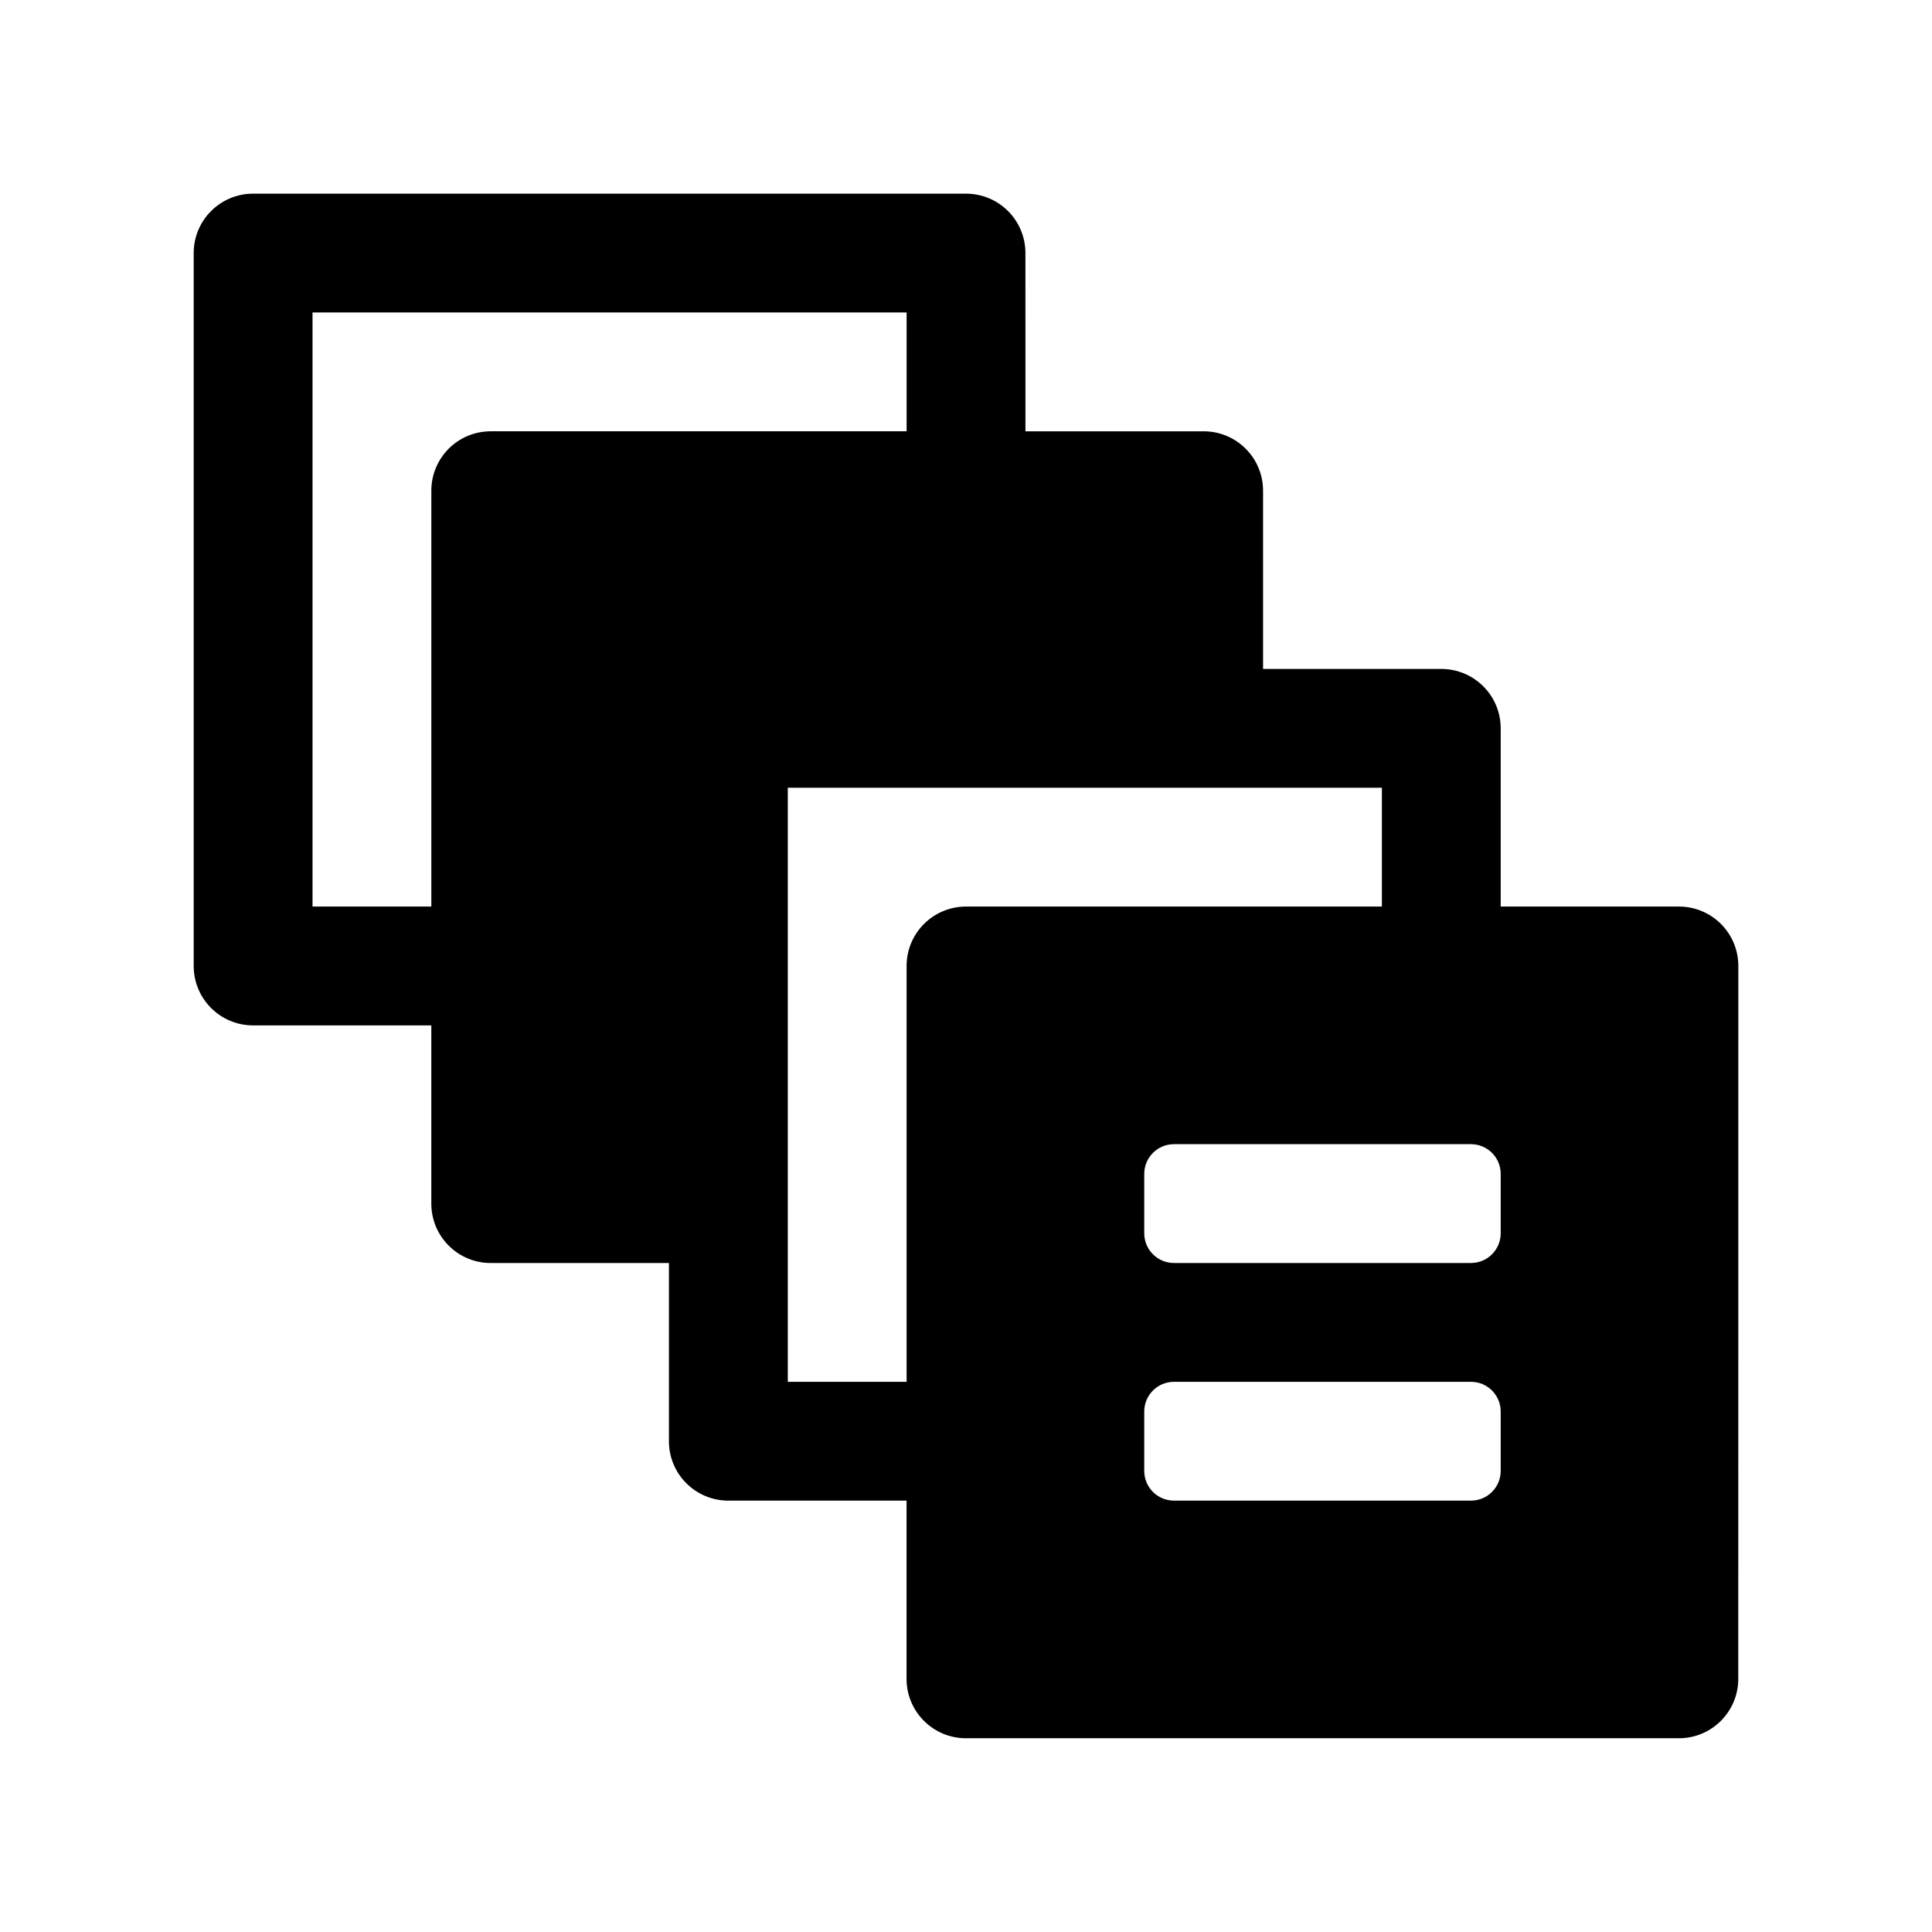
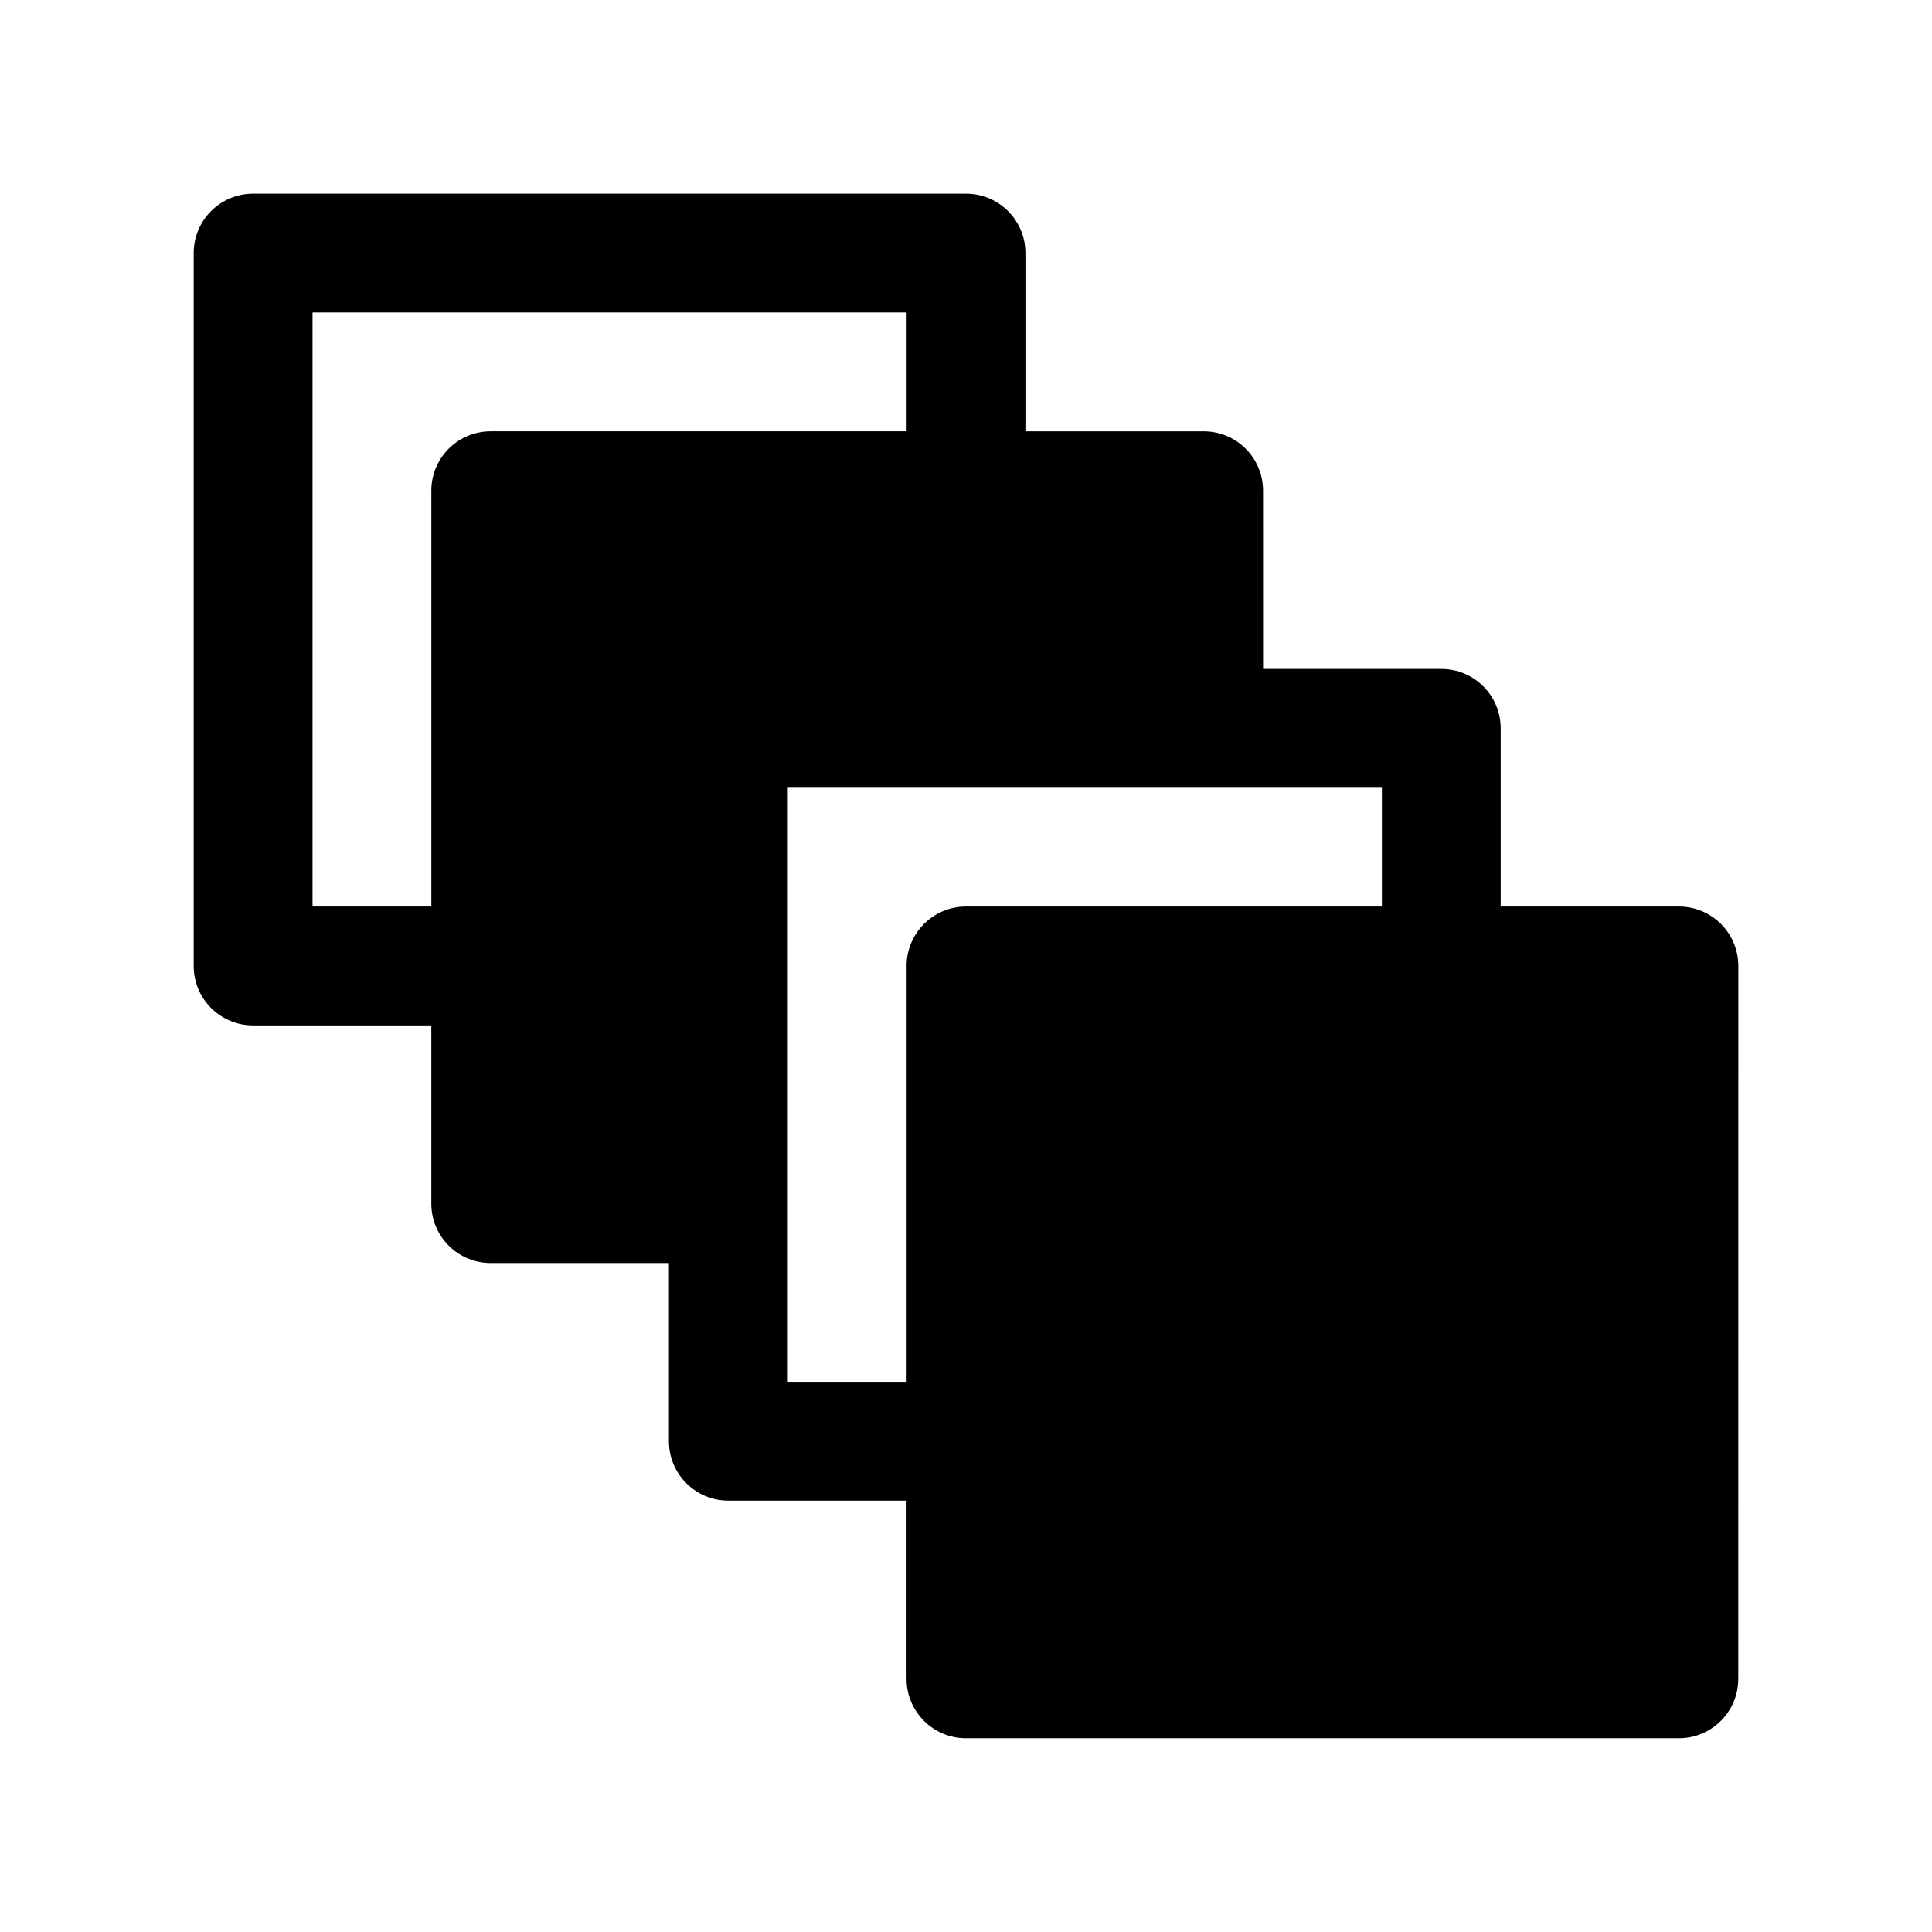
<svg xmlns="http://www.w3.org/2000/svg" fill="#000000" width="800px" height="800px" version="1.1" viewBox="144 144 512 512">
-   <path d="m588.93 384.25h-47.23v-47.23c0-8.703-7.043-15.742-15.742-15.742h-47.23l-0.004-47.234c0-8.703-7.043-15.742-15.742-15.742h-47.23l-0.004-47.234c0-8.703-7.043-15.742-15.742-15.742l-188.93-0.004c-8.703 0-15.746 7.043-15.746 15.746v188.93c0 8.703 7.043 15.742 15.742 15.742h47.23v47.23c0 8.703 7.043 15.742 15.742 15.742h47.23v47.23c0 8.703 7.043 15.742 15.742 15.742h47.23v47.23c0 8.703 7.043 15.742 15.742 15.742h188.93c8.703 0 15.742-7.043 15.742-15.742l0.016-188.92c0-8.703-7.043-15.746-15.746-15.746zm-330.62-110.21v110.21h-31.488v-157.44h157.44v31.488h-110.21c-8.703 0-15.746 7.043-15.746 15.746zm125.95 125.95v110.21h-31.488v-157.44h157.44v31.488h-110.21c-8.703 0-15.746 7.043-15.746 15.746zm157.44 133.82c0 4.348-3.523 7.871-7.871 7.871h-78.719c-4.348 0-7.871-3.523-7.871-7.871v-15.742c0-4.348 3.523-7.871 7.871-7.871h78.719c4.348 0 7.871 3.523 7.871 7.871zm0-62.977c0 4.348-3.523 7.871-7.871 7.871h-78.719c-4.348 0-7.871-3.523-7.871-7.871v-15.742c0-4.348 3.523-7.871 7.871-7.871h78.719c4.348 0 7.871 3.523 7.871 7.871z" />
+   <path d="m588.93 384.25h-47.23v-47.23c0-8.703-7.043-15.742-15.742-15.742h-47.23l-0.004-47.234c0-8.703-7.043-15.742-15.742-15.742h-47.23l-0.004-47.234c0-8.703-7.043-15.742-15.742-15.742l-188.93-0.004c-8.703 0-15.746 7.043-15.746 15.746v188.93c0 8.703 7.043 15.742 15.742 15.742h47.23v47.23c0 8.703 7.043 15.742 15.742 15.742h47.23v47.23c0 8.703 7.043 15.742 15.742 15.742h47.23v47.23c0 8.703 7.043 15.742 15.742 15.742h188.93c8.703 0 15.742-7.043 15.742-15.742l0.016-188.92c0-8.703-7.043-15.746-15.746-15.746zm-330.62-110.21v110.21h-31.488v-157.44h157.44v31.488h-110.21c-8.703 0-15.746 7.043-15.746 15.746zm125.95 125.95v110.21h-31.488v-157.44h157.44v31.488h-110.21c-8.703 0-15.746 7.043-15.746 15.746zm157.44 133.82c0 4.348-3.523 7.871-7.871 7.871h-78.719c-4.348 0-7.871-3.523-7.871-7.871v-15.742c0-4.348 3.523-7.871 7.871-7.871h78.719c4.348 0 7.871 3.523 7.871 7.871zc0 4.348-3.523 7.871-7.871 7.871h-78.719c-4.348 0-7.871-3.523-7.871-7.871v-15.742c0-4.348 3.523-7.871 7.871-7.871h78.719c4.348 0 7.871 3.523 7.871 7.871z" />
</svg>